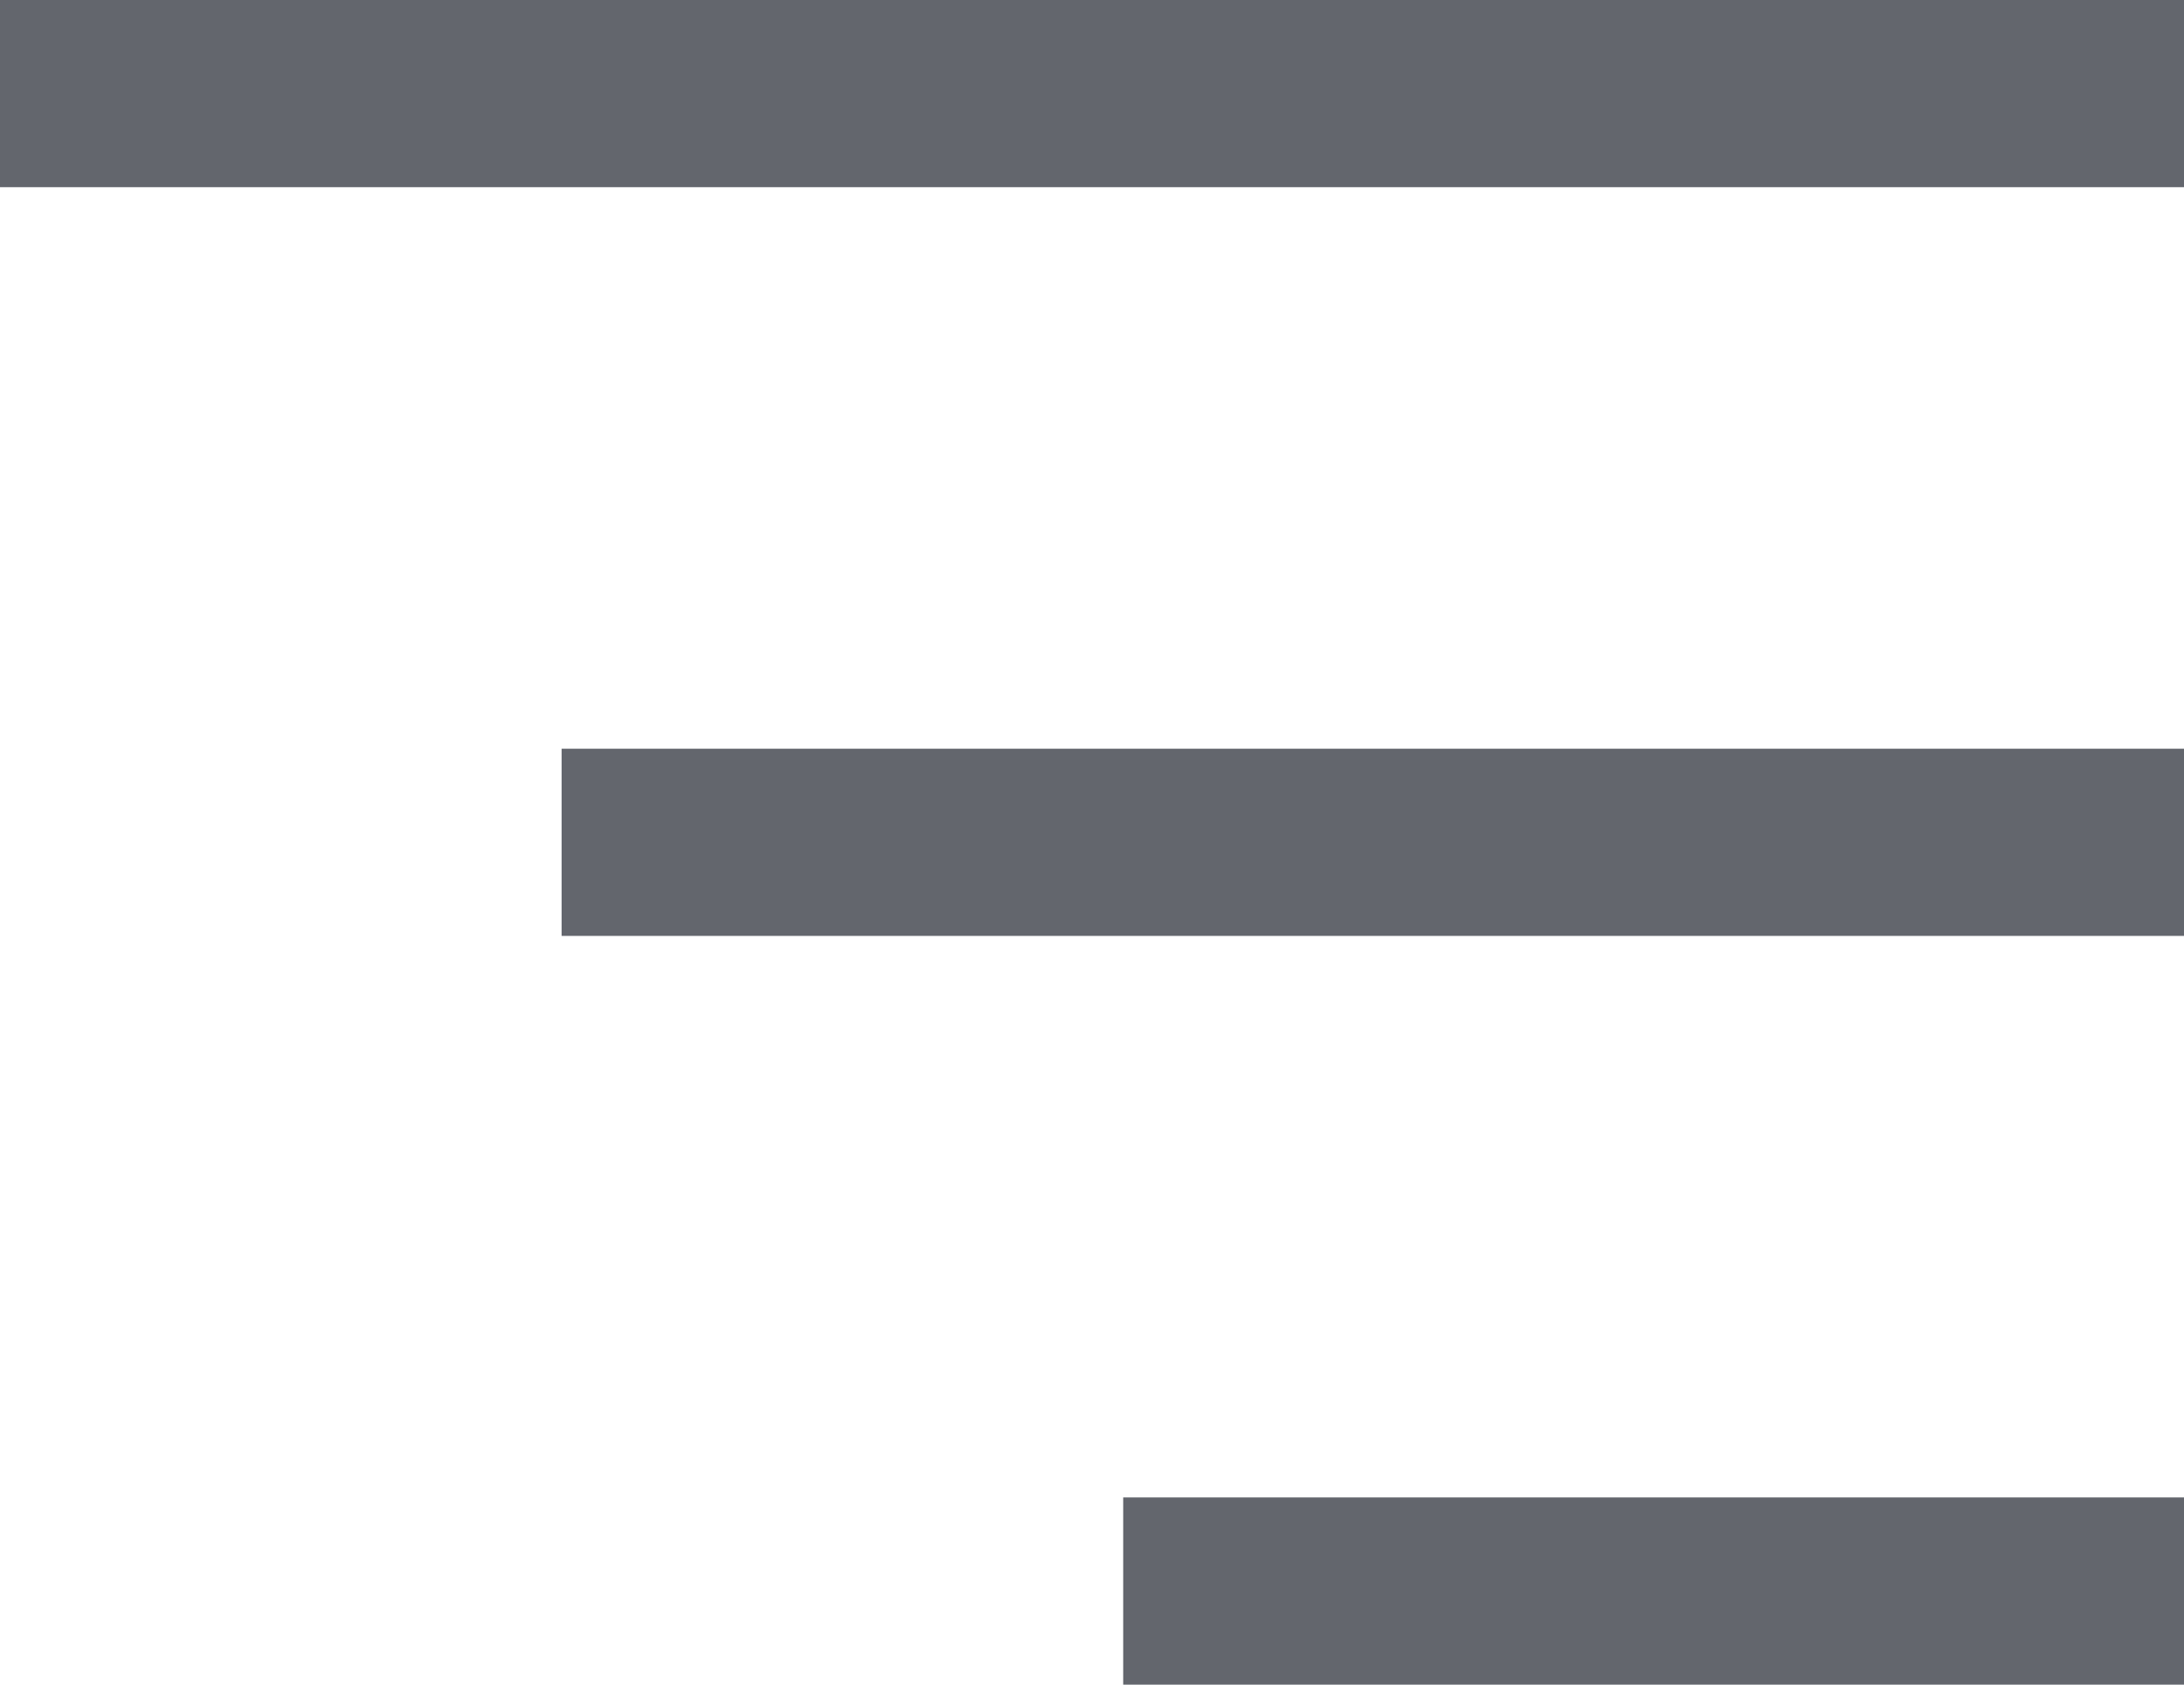
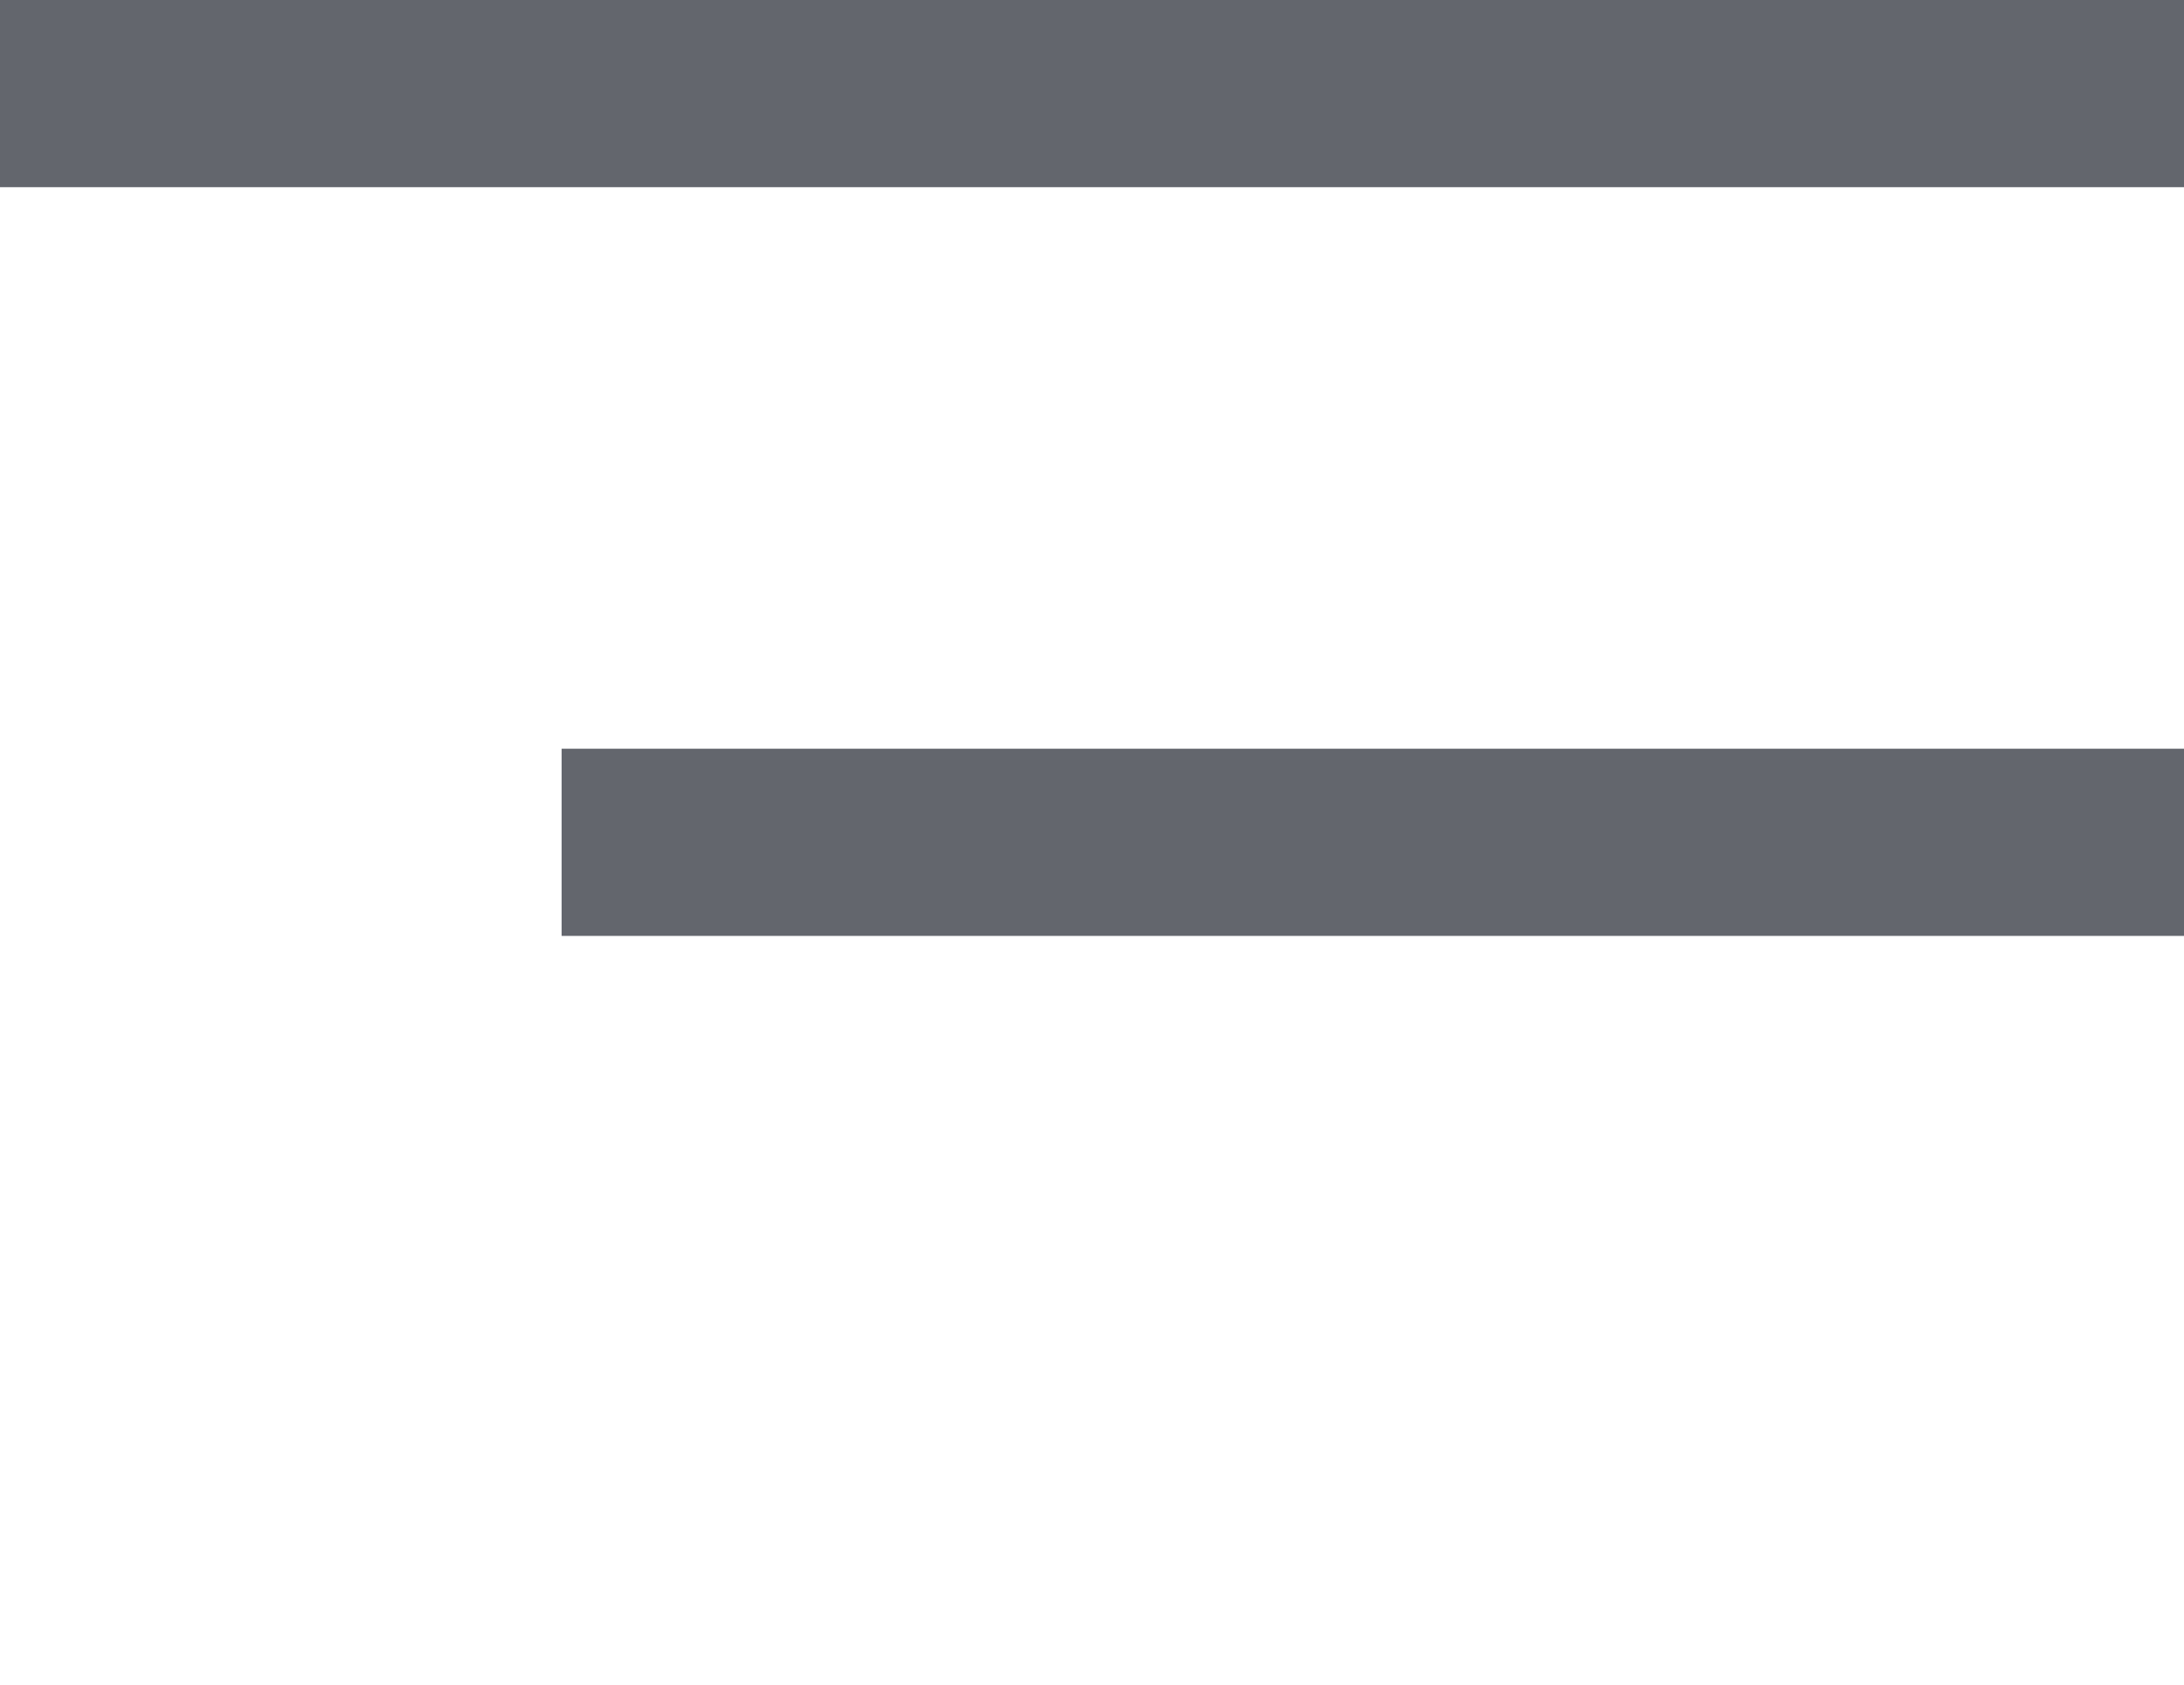
<svg xmlns="http://www.w3.org/2000/svg" width="35" height="27" viewBox="0 0 35 27" fill="none">
  <rect width="35" height="3" fill="#63666D" />
  <rect x="9" y="12" width="26" height="3" fill="#63666D" />
-   <rect x="18" y="24" width="17" height="3" fill="#63666D" />
</svg>